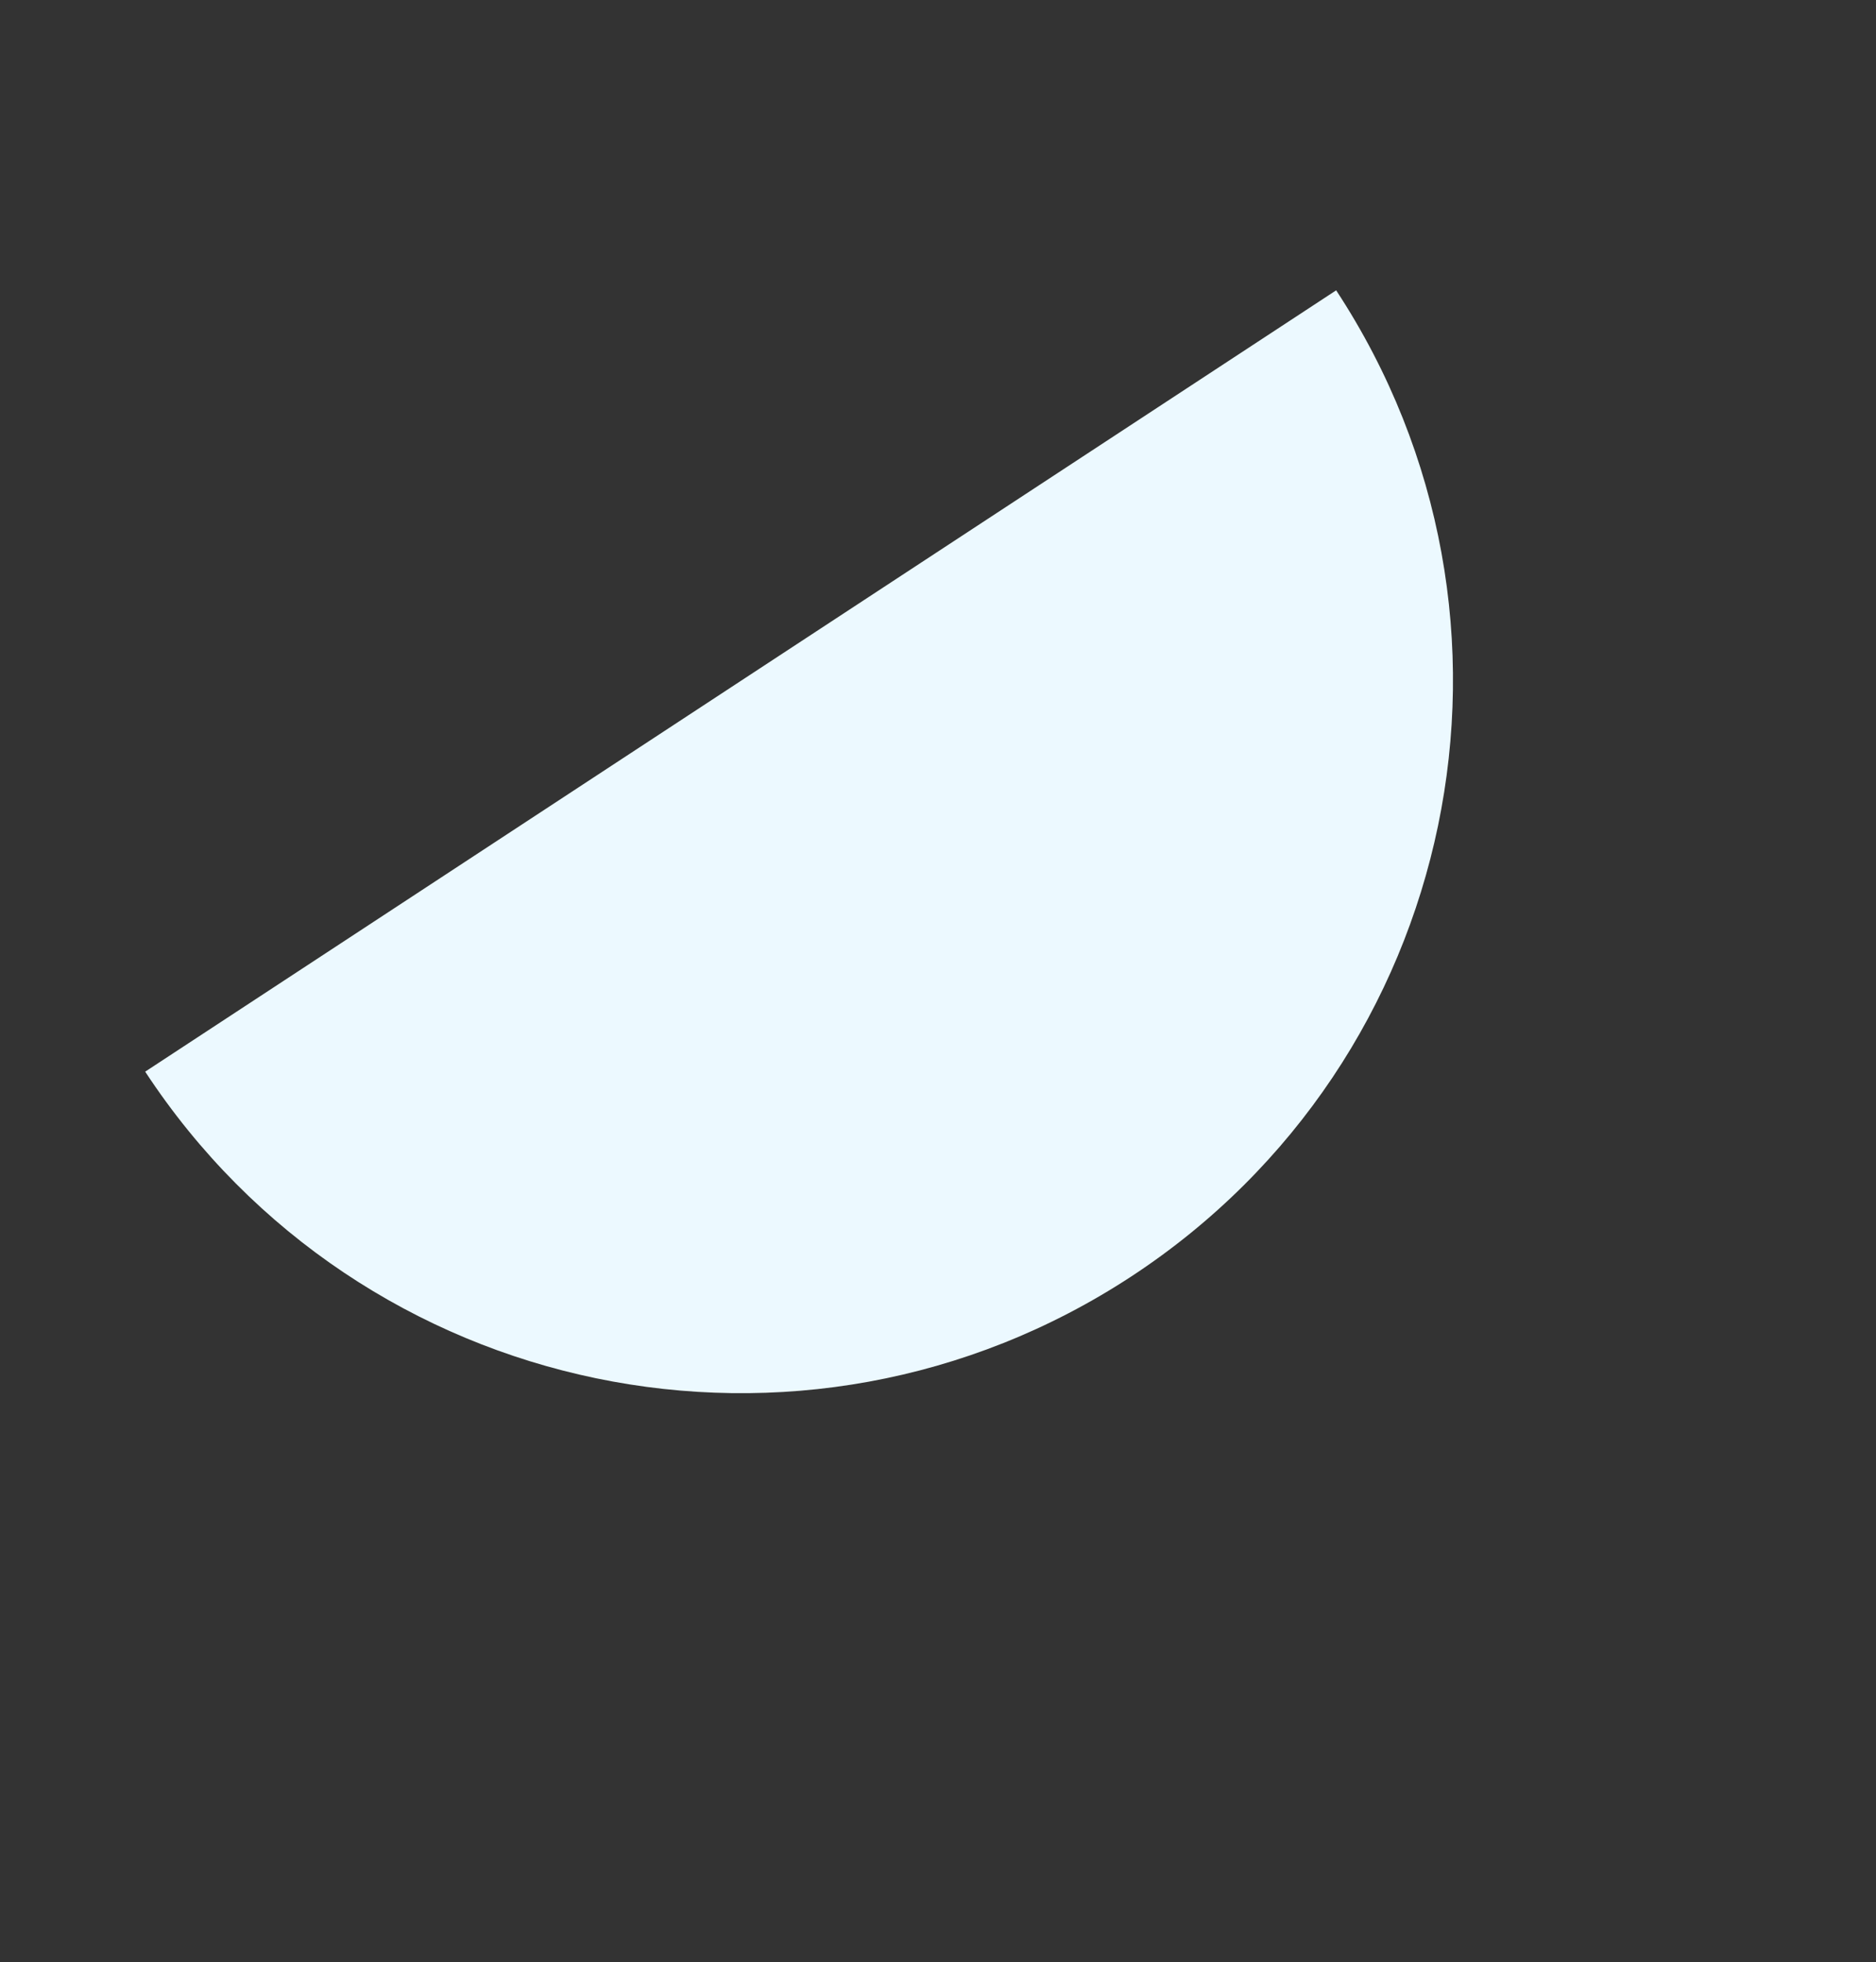
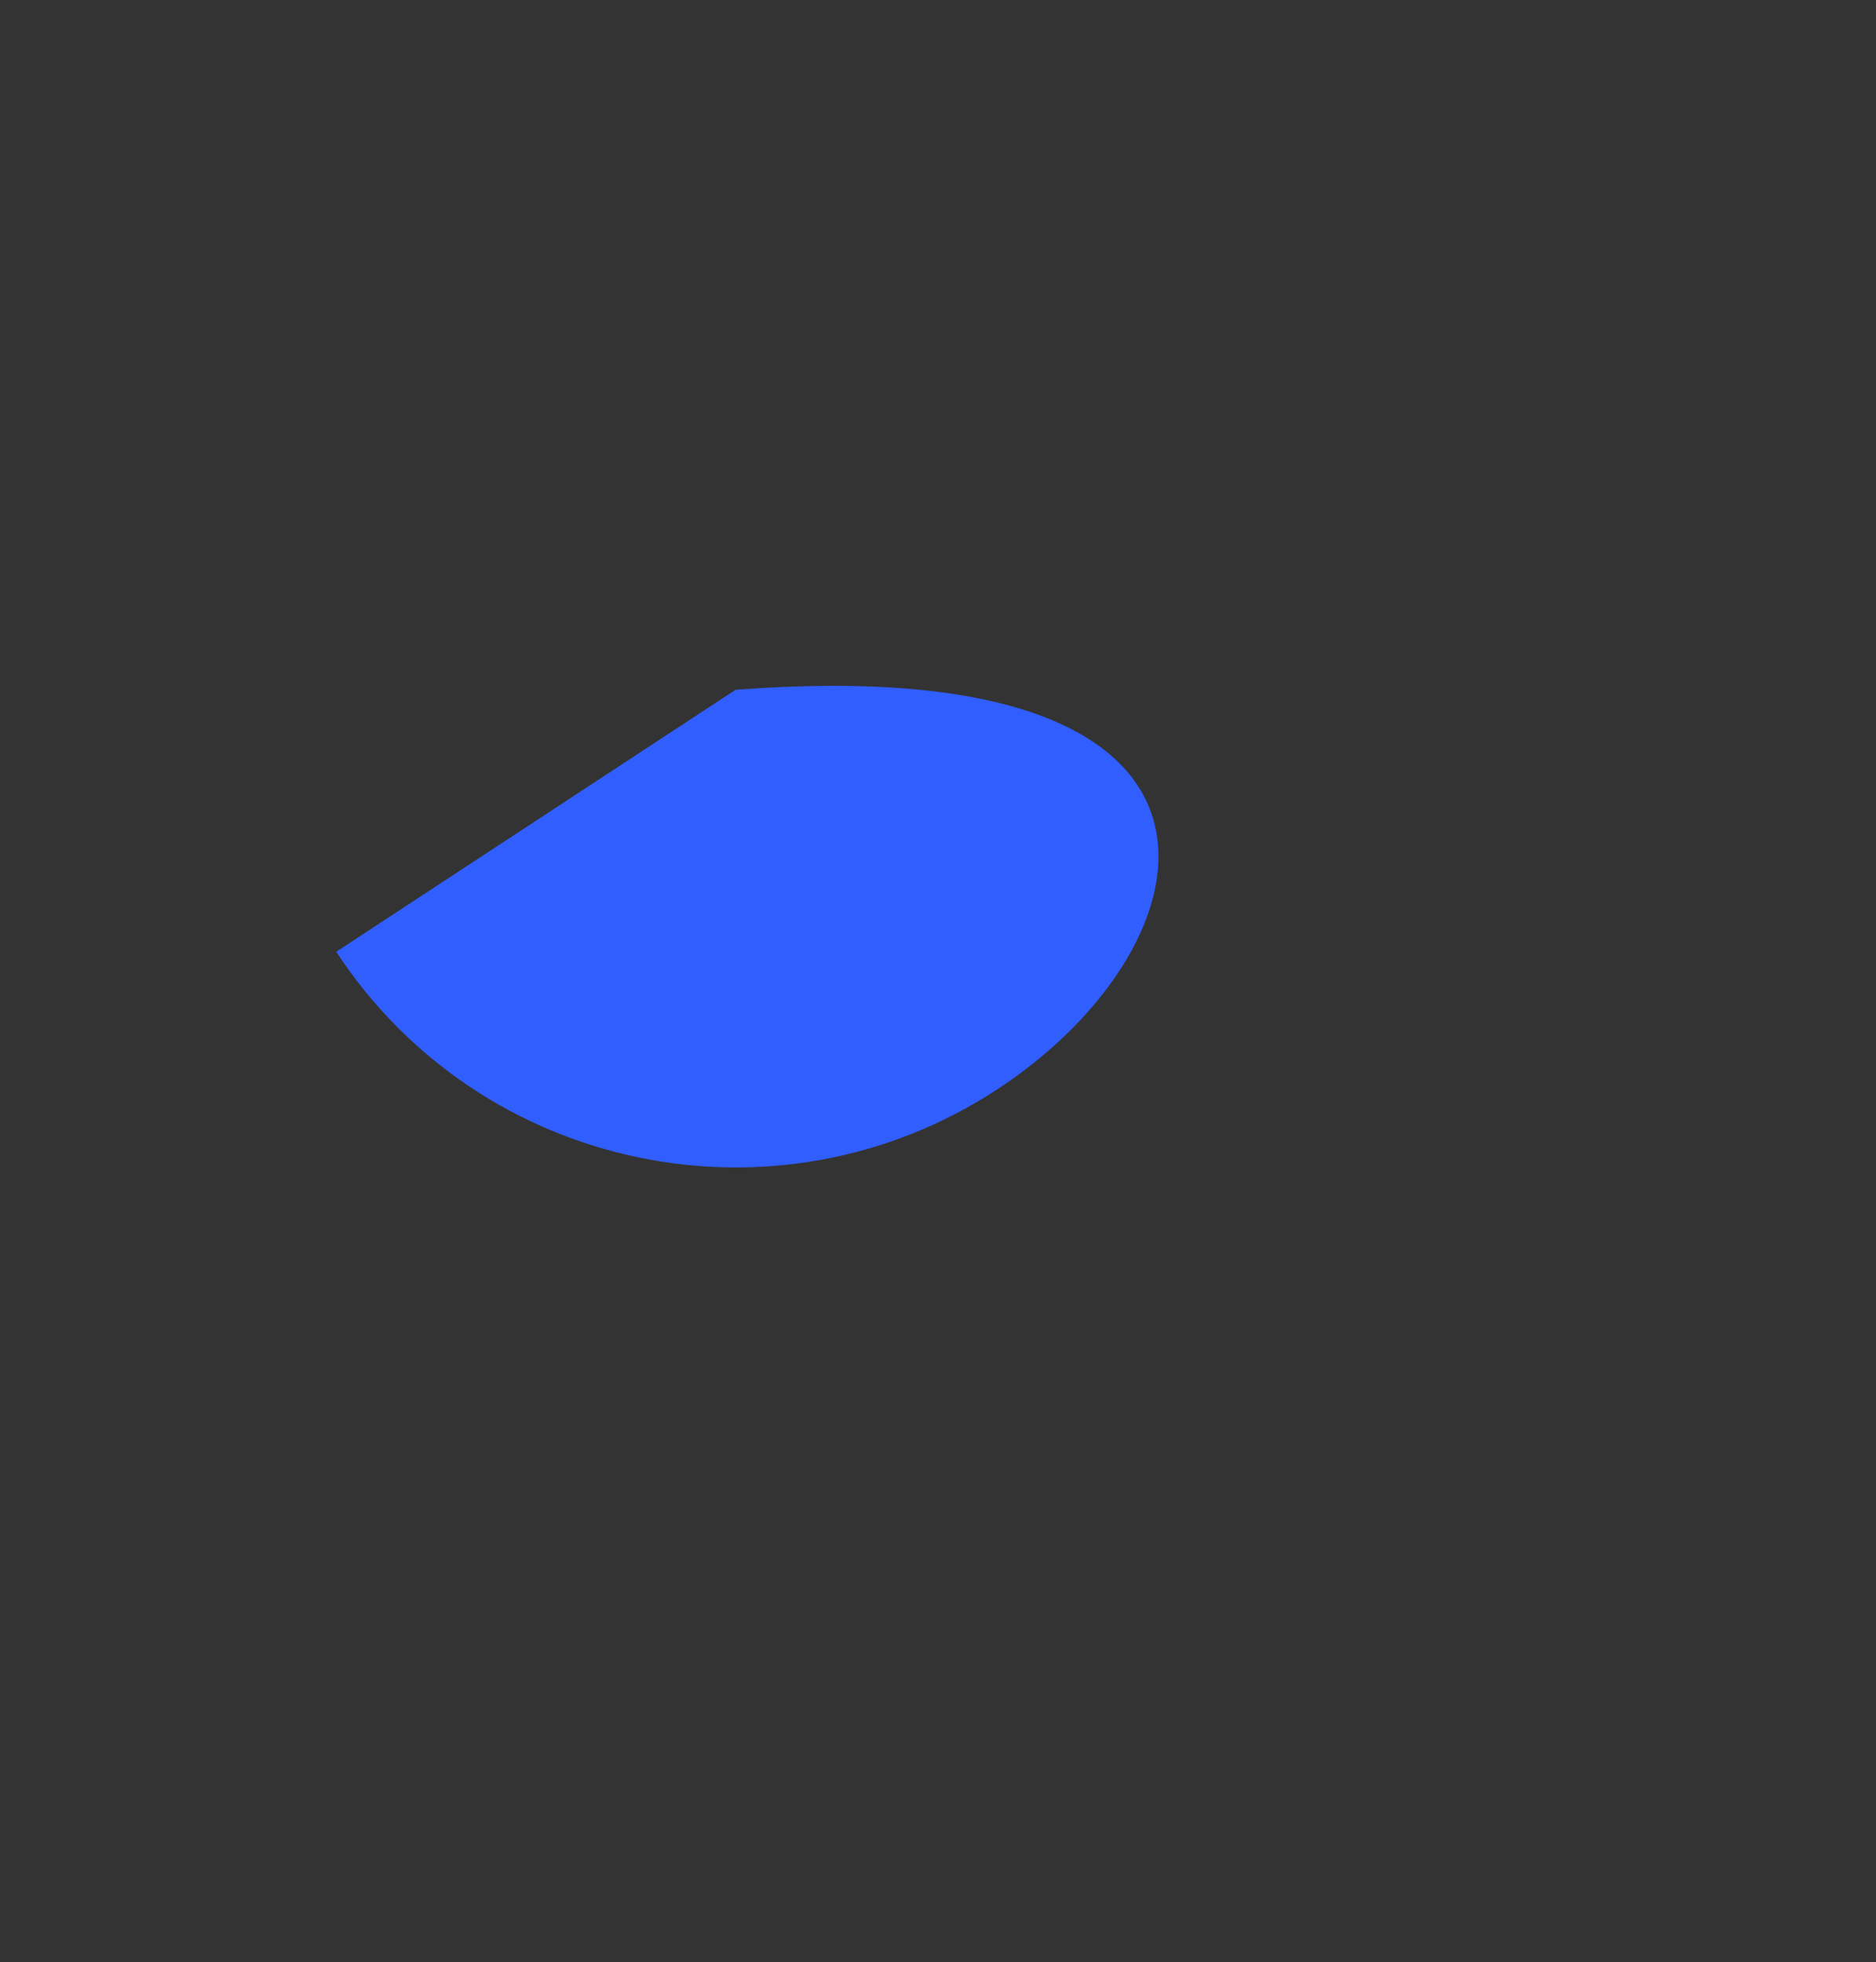
<svg xmlns="http://www.w3.org/2000/svg" width="130" height="136" viewBox="0 0 130 136" fill="none">
  <rect x="0" y="0" width="130" height="136" fill="#333333" stroke="none" />
-   <path d="M50.973 47.806L78.65 29.646C88.679 44.931 84.418 65.453 69.133 75.482C53.848 85.511 33.326 81.251 23.297 65.965L50.973 47.806Z" fill="#315EFF" />
+   <path d="M50.973 47.806C88.679 44.931 84.418 65.453 69.133 75.482C53.848 85.511 33.326 81.251 23.297 65.965L50.973 47.806Z" fill="#315EFF" />
  <g style="mix-blend-mode:multiply">
-     <path d="M51.326 47.197L92.591 20.122C107.545 42.912 101.192 73.509 78.402 88.463C55.612 103.416 25.015 97.063 10.061 74.273L51.326 47.197Z" fill="#ECF9FF" />
-   </g>
+     </g>
</svg>